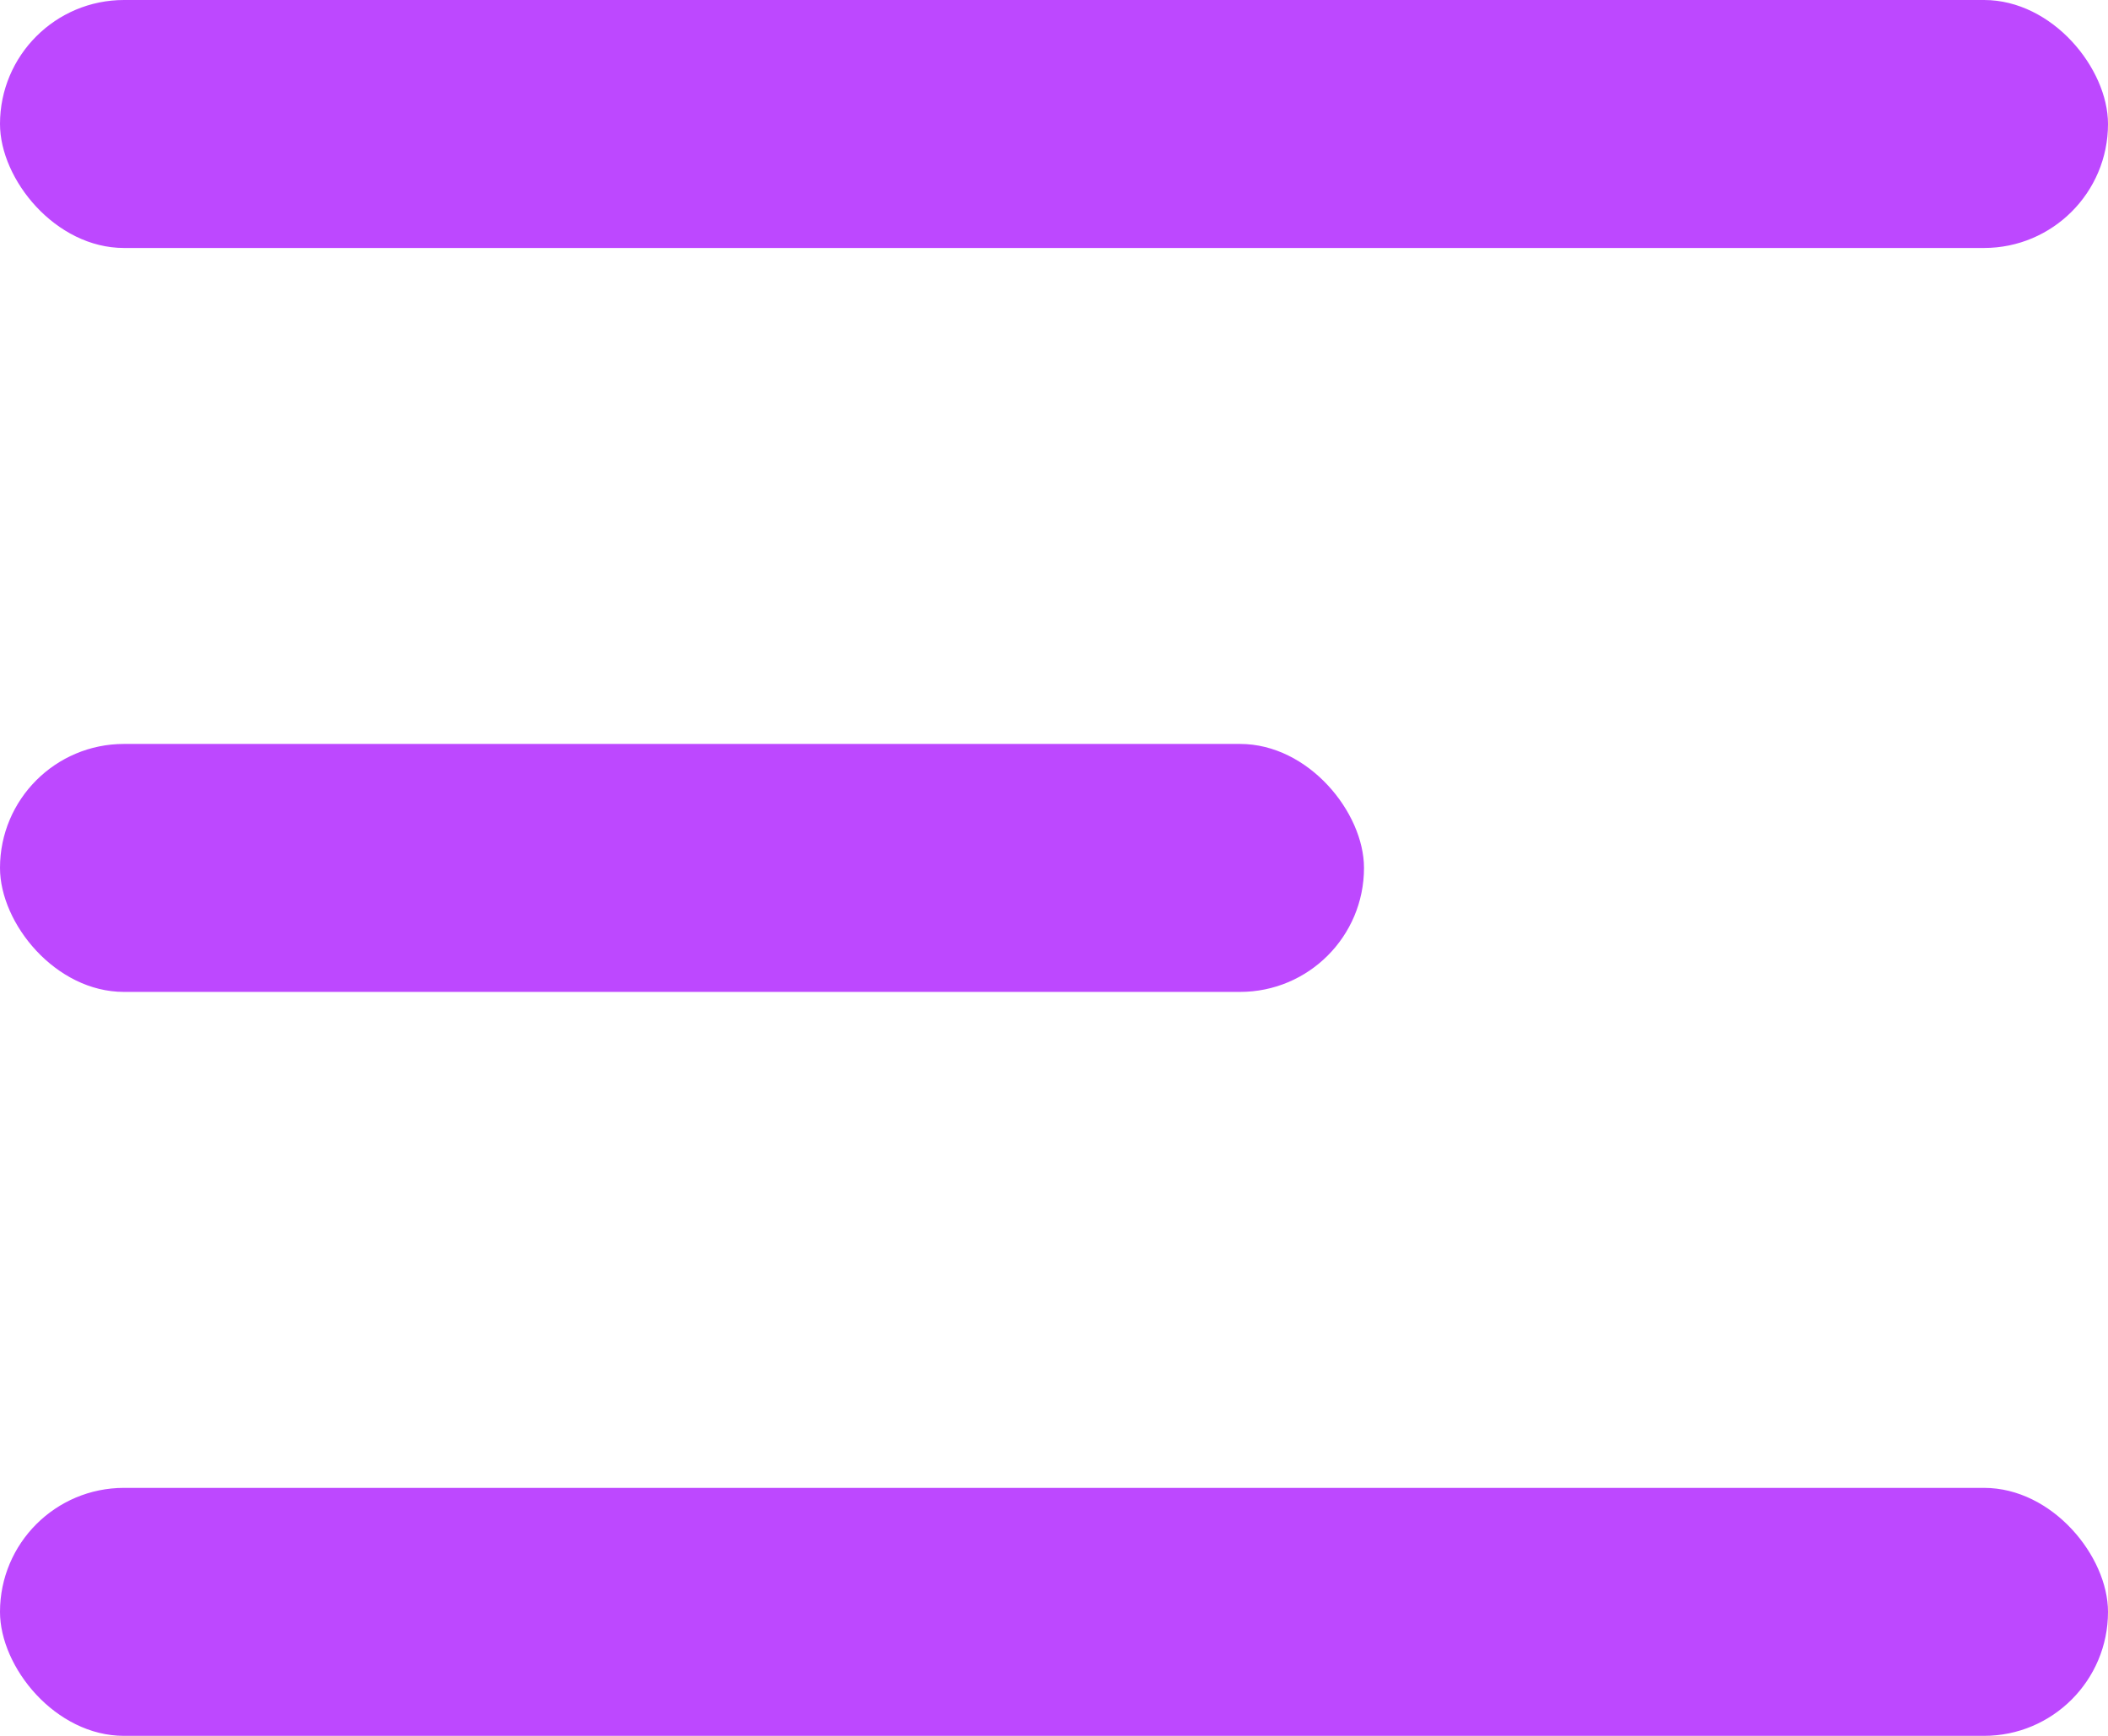
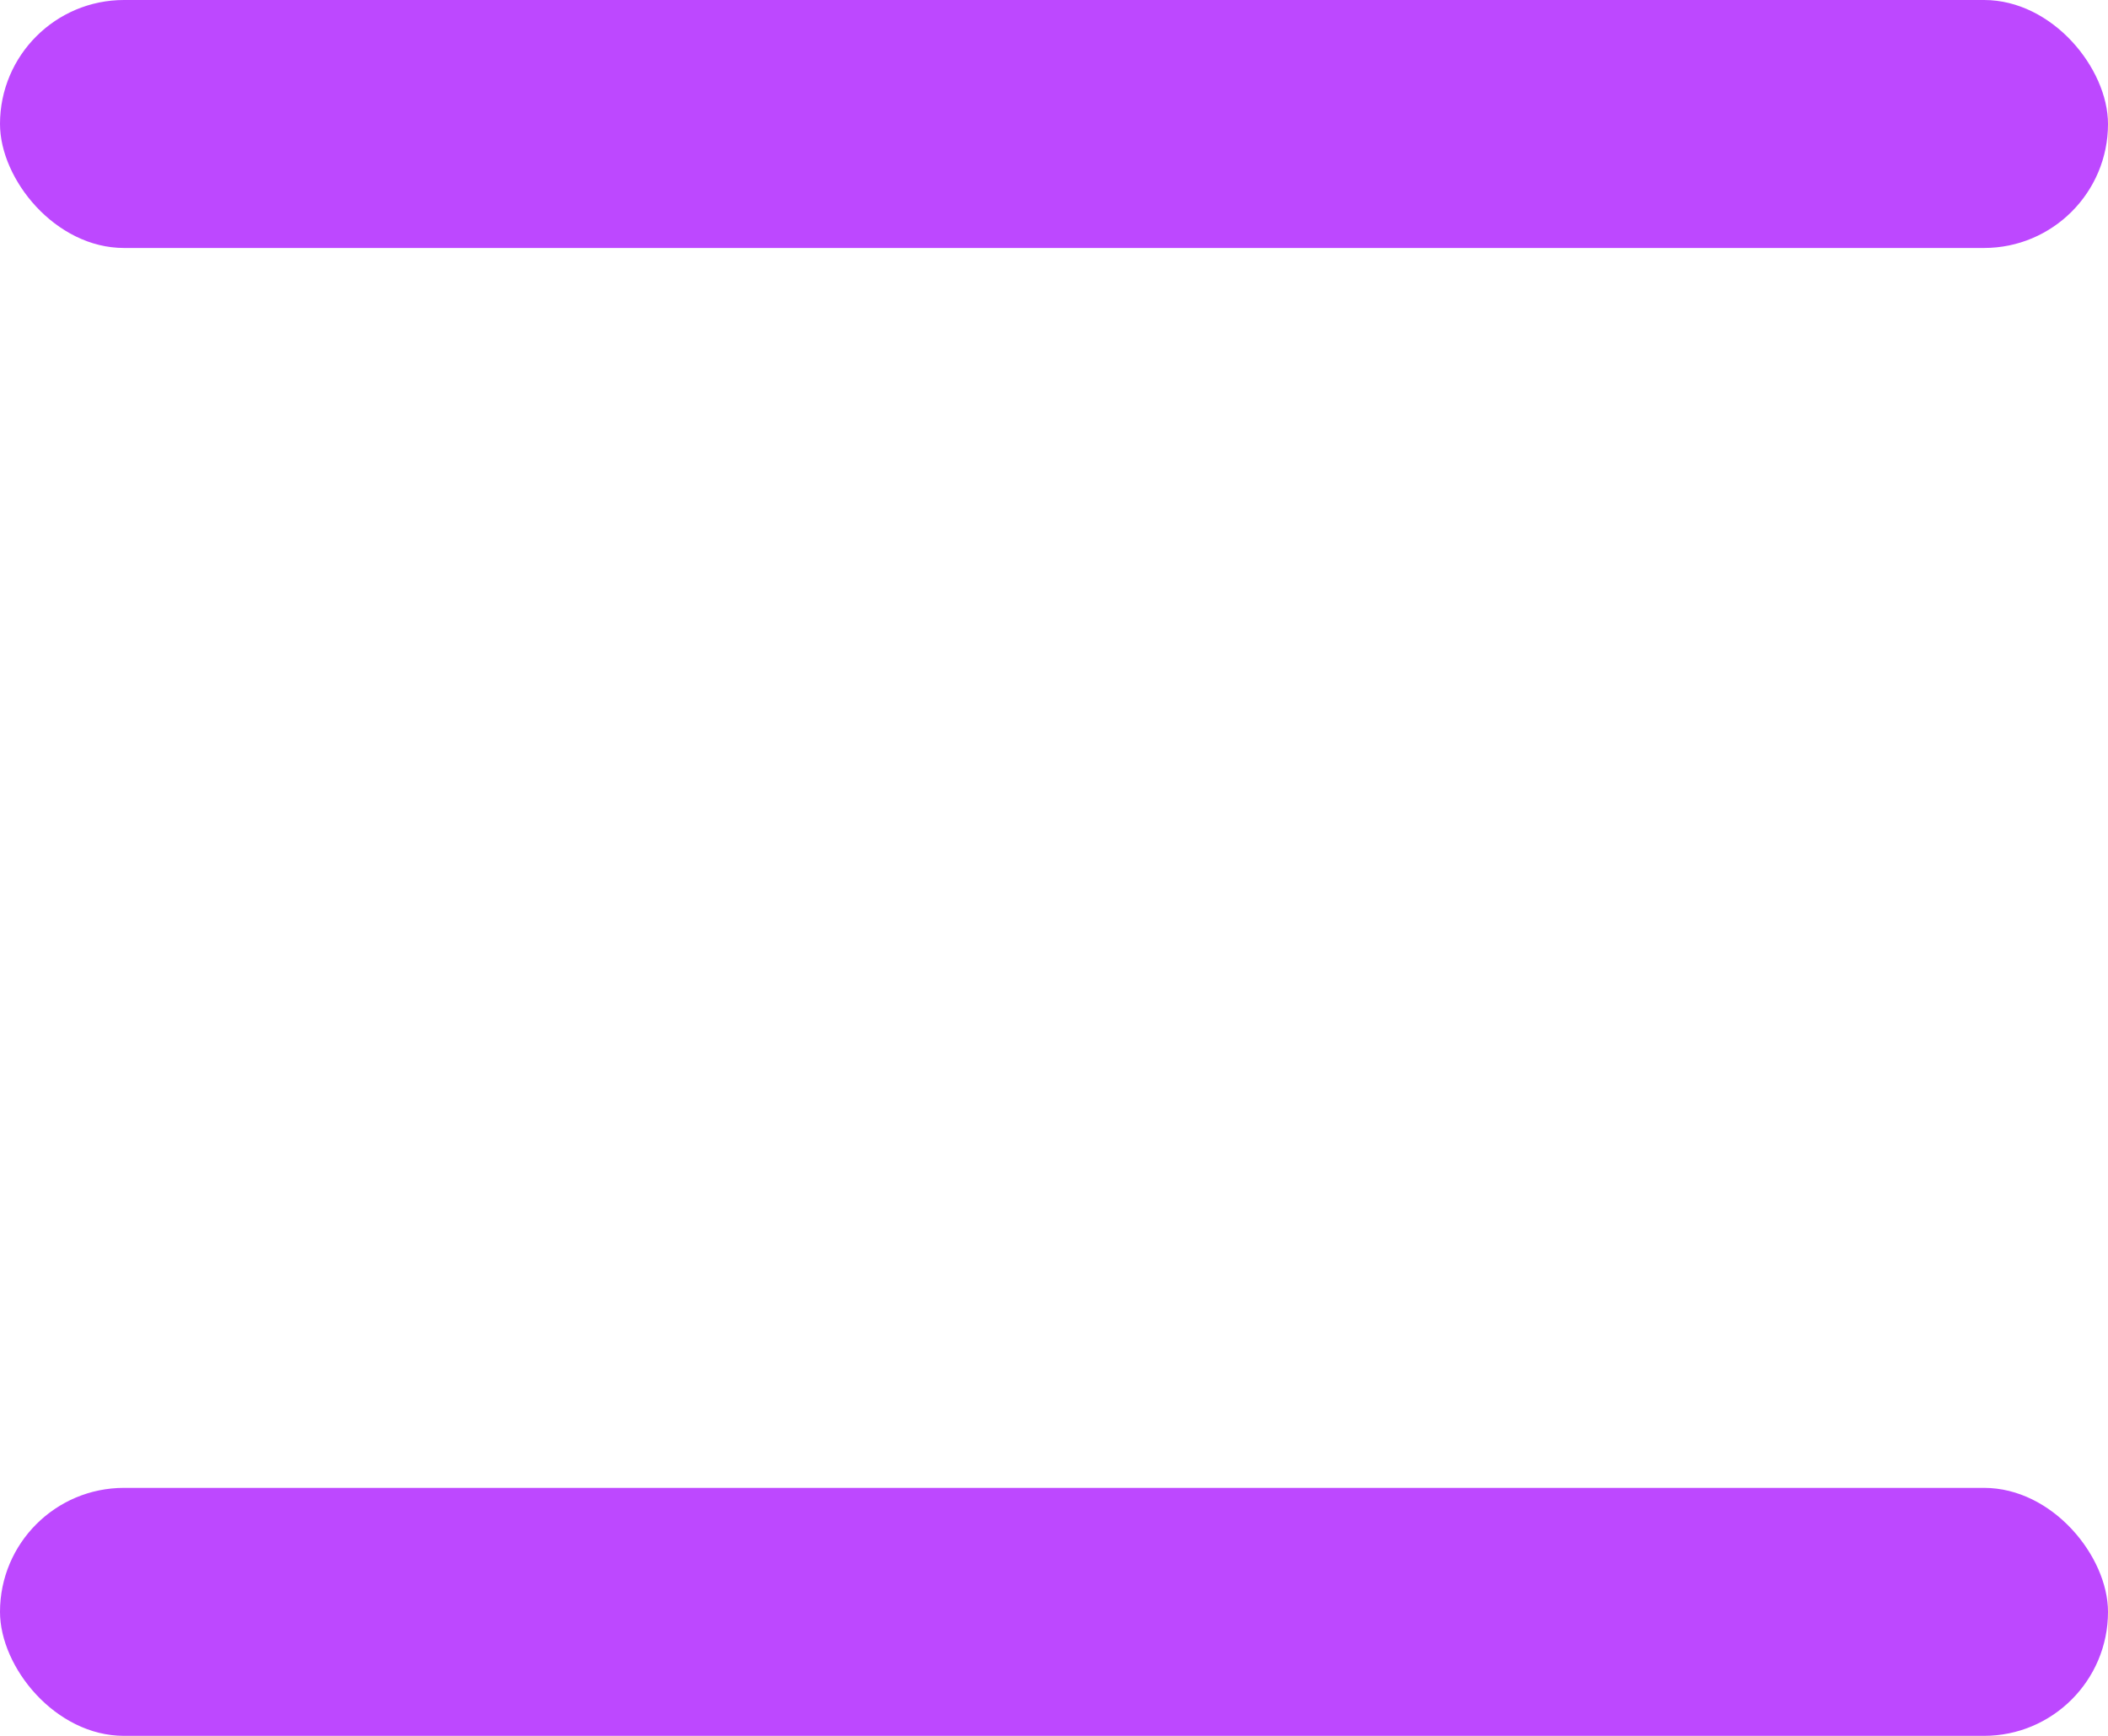
<svg xmlns="http://www.w3.org/2000/svg" width="17" height="14" viewBox="0 0 17 14" fill="none">
  <rect width="17" height="2" rx="1" fill="#BD48FF" />
-   <rect y="6" width="11" height="2" rx="1" fill="#BD48FF" />
  <rect y="12" width="17" height="2" rx="1" fill="#BD48FF" />
</svg>